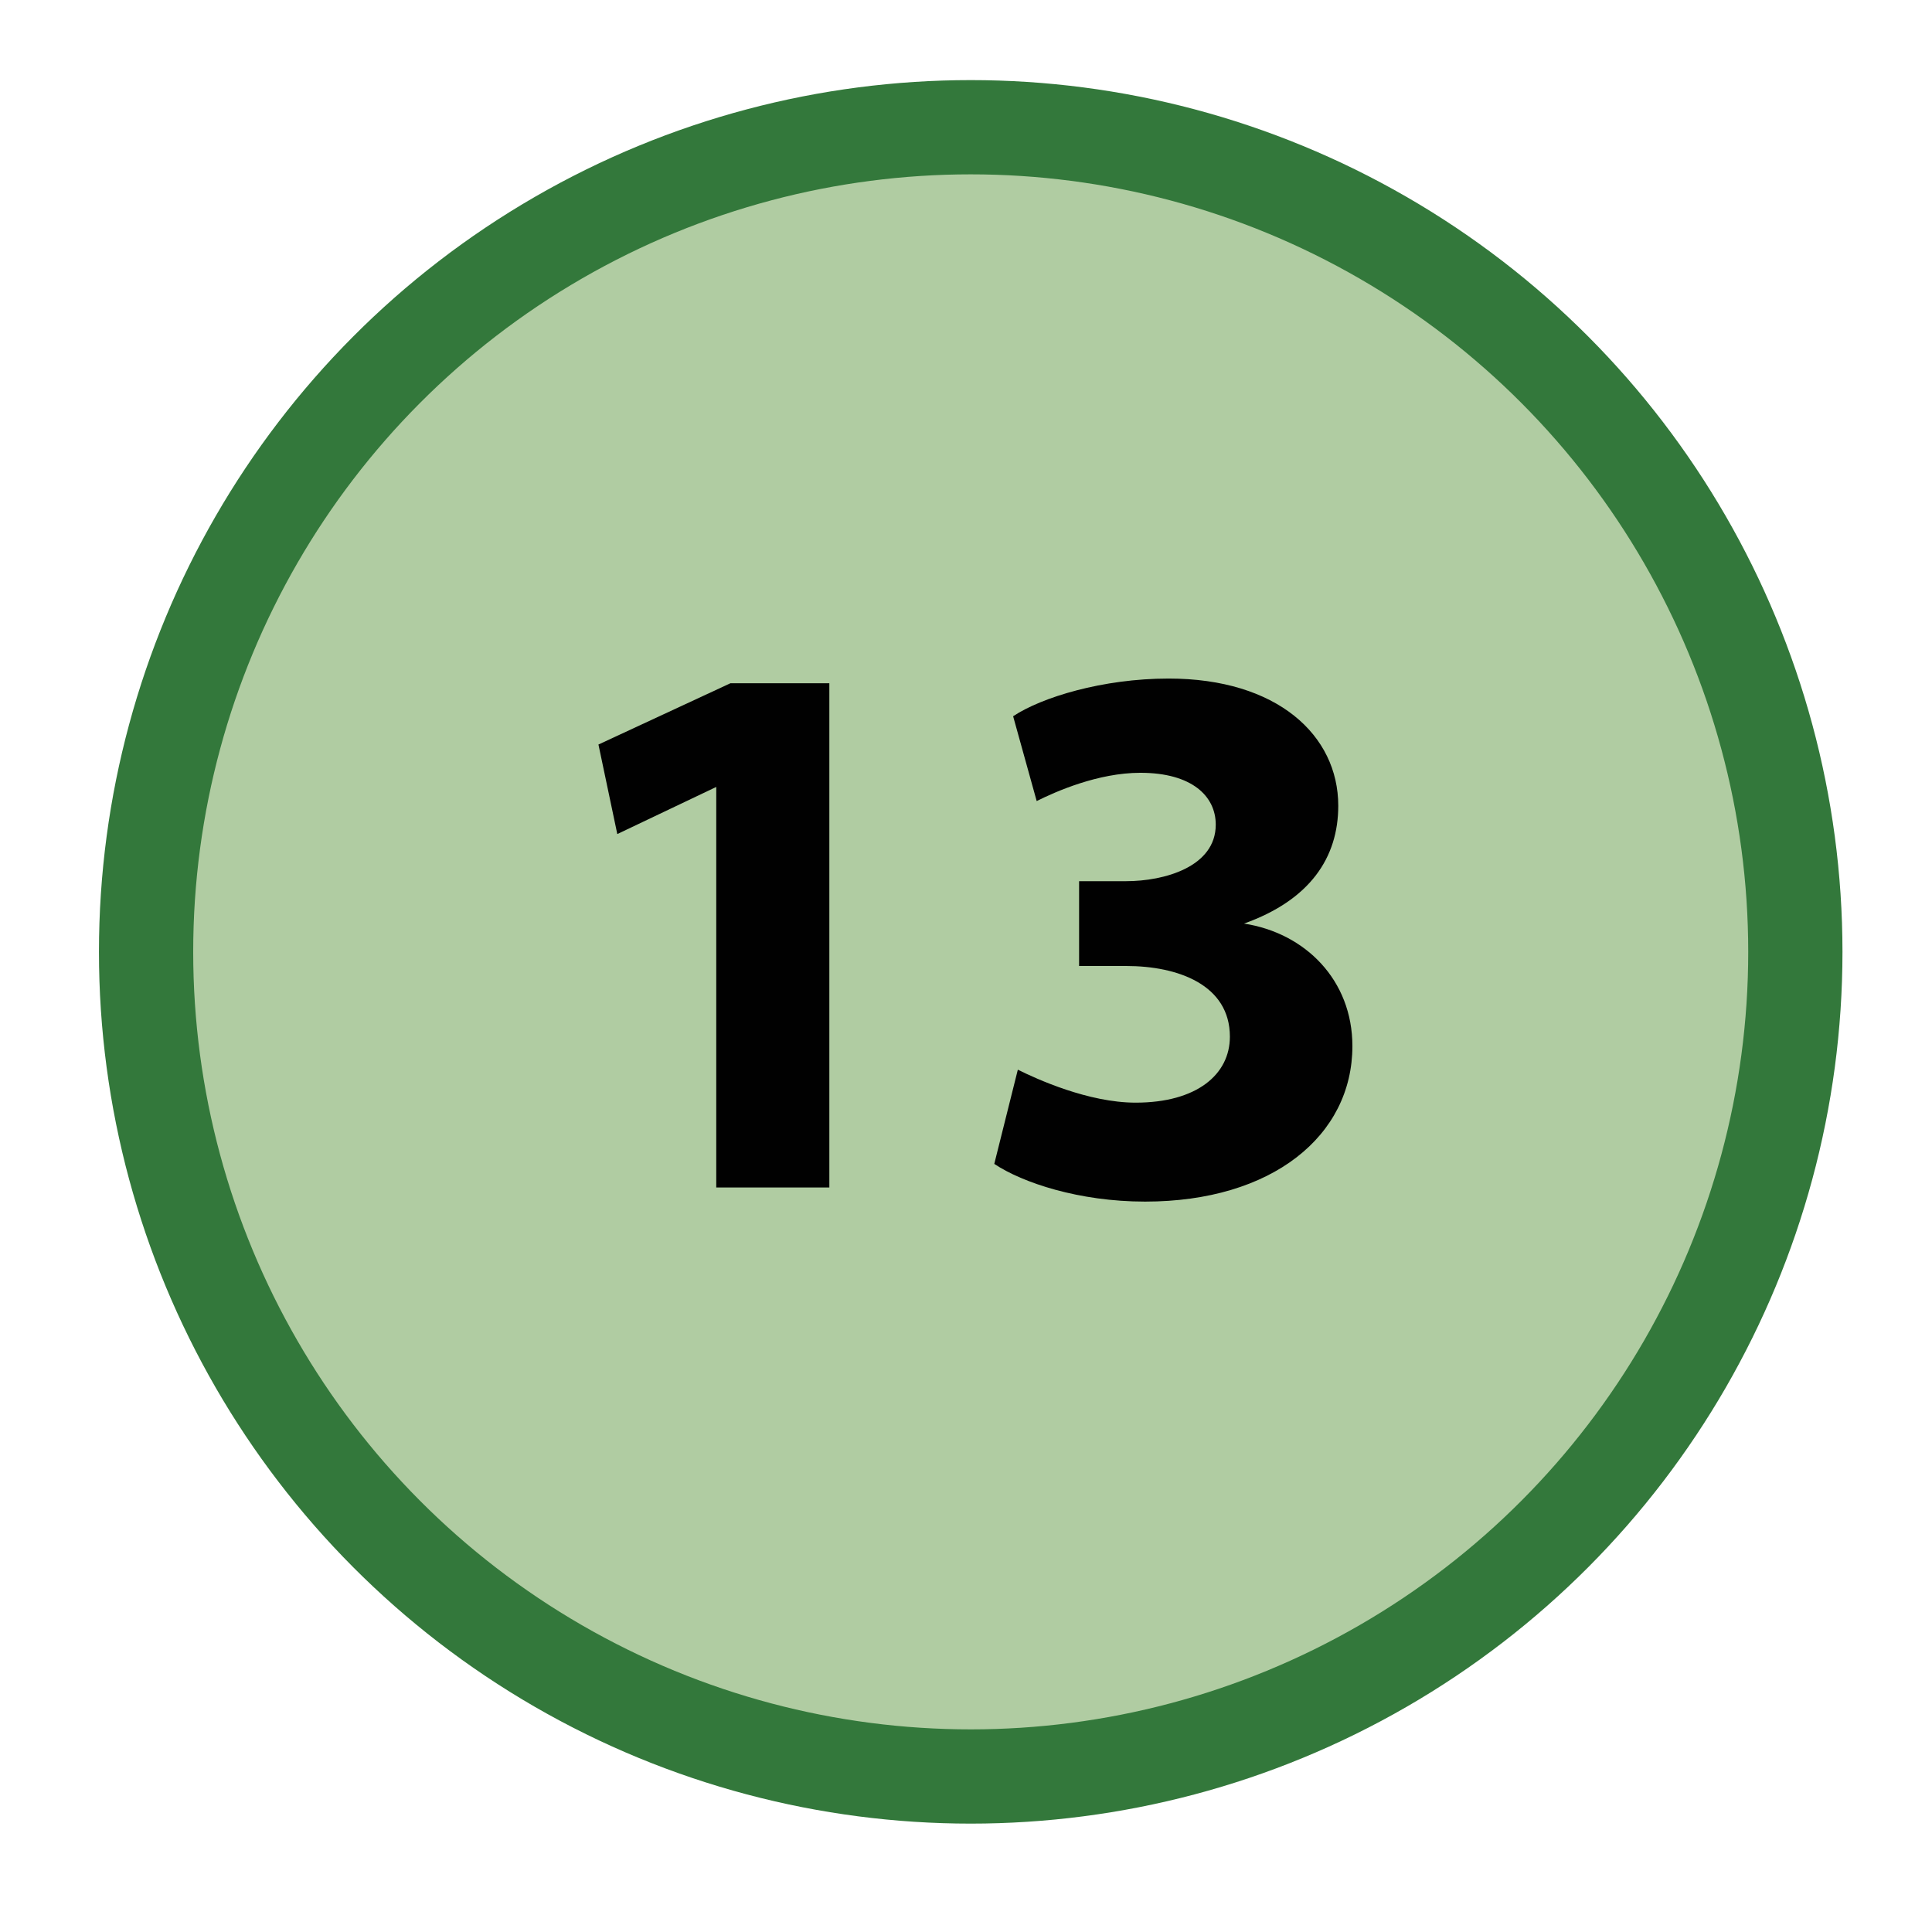
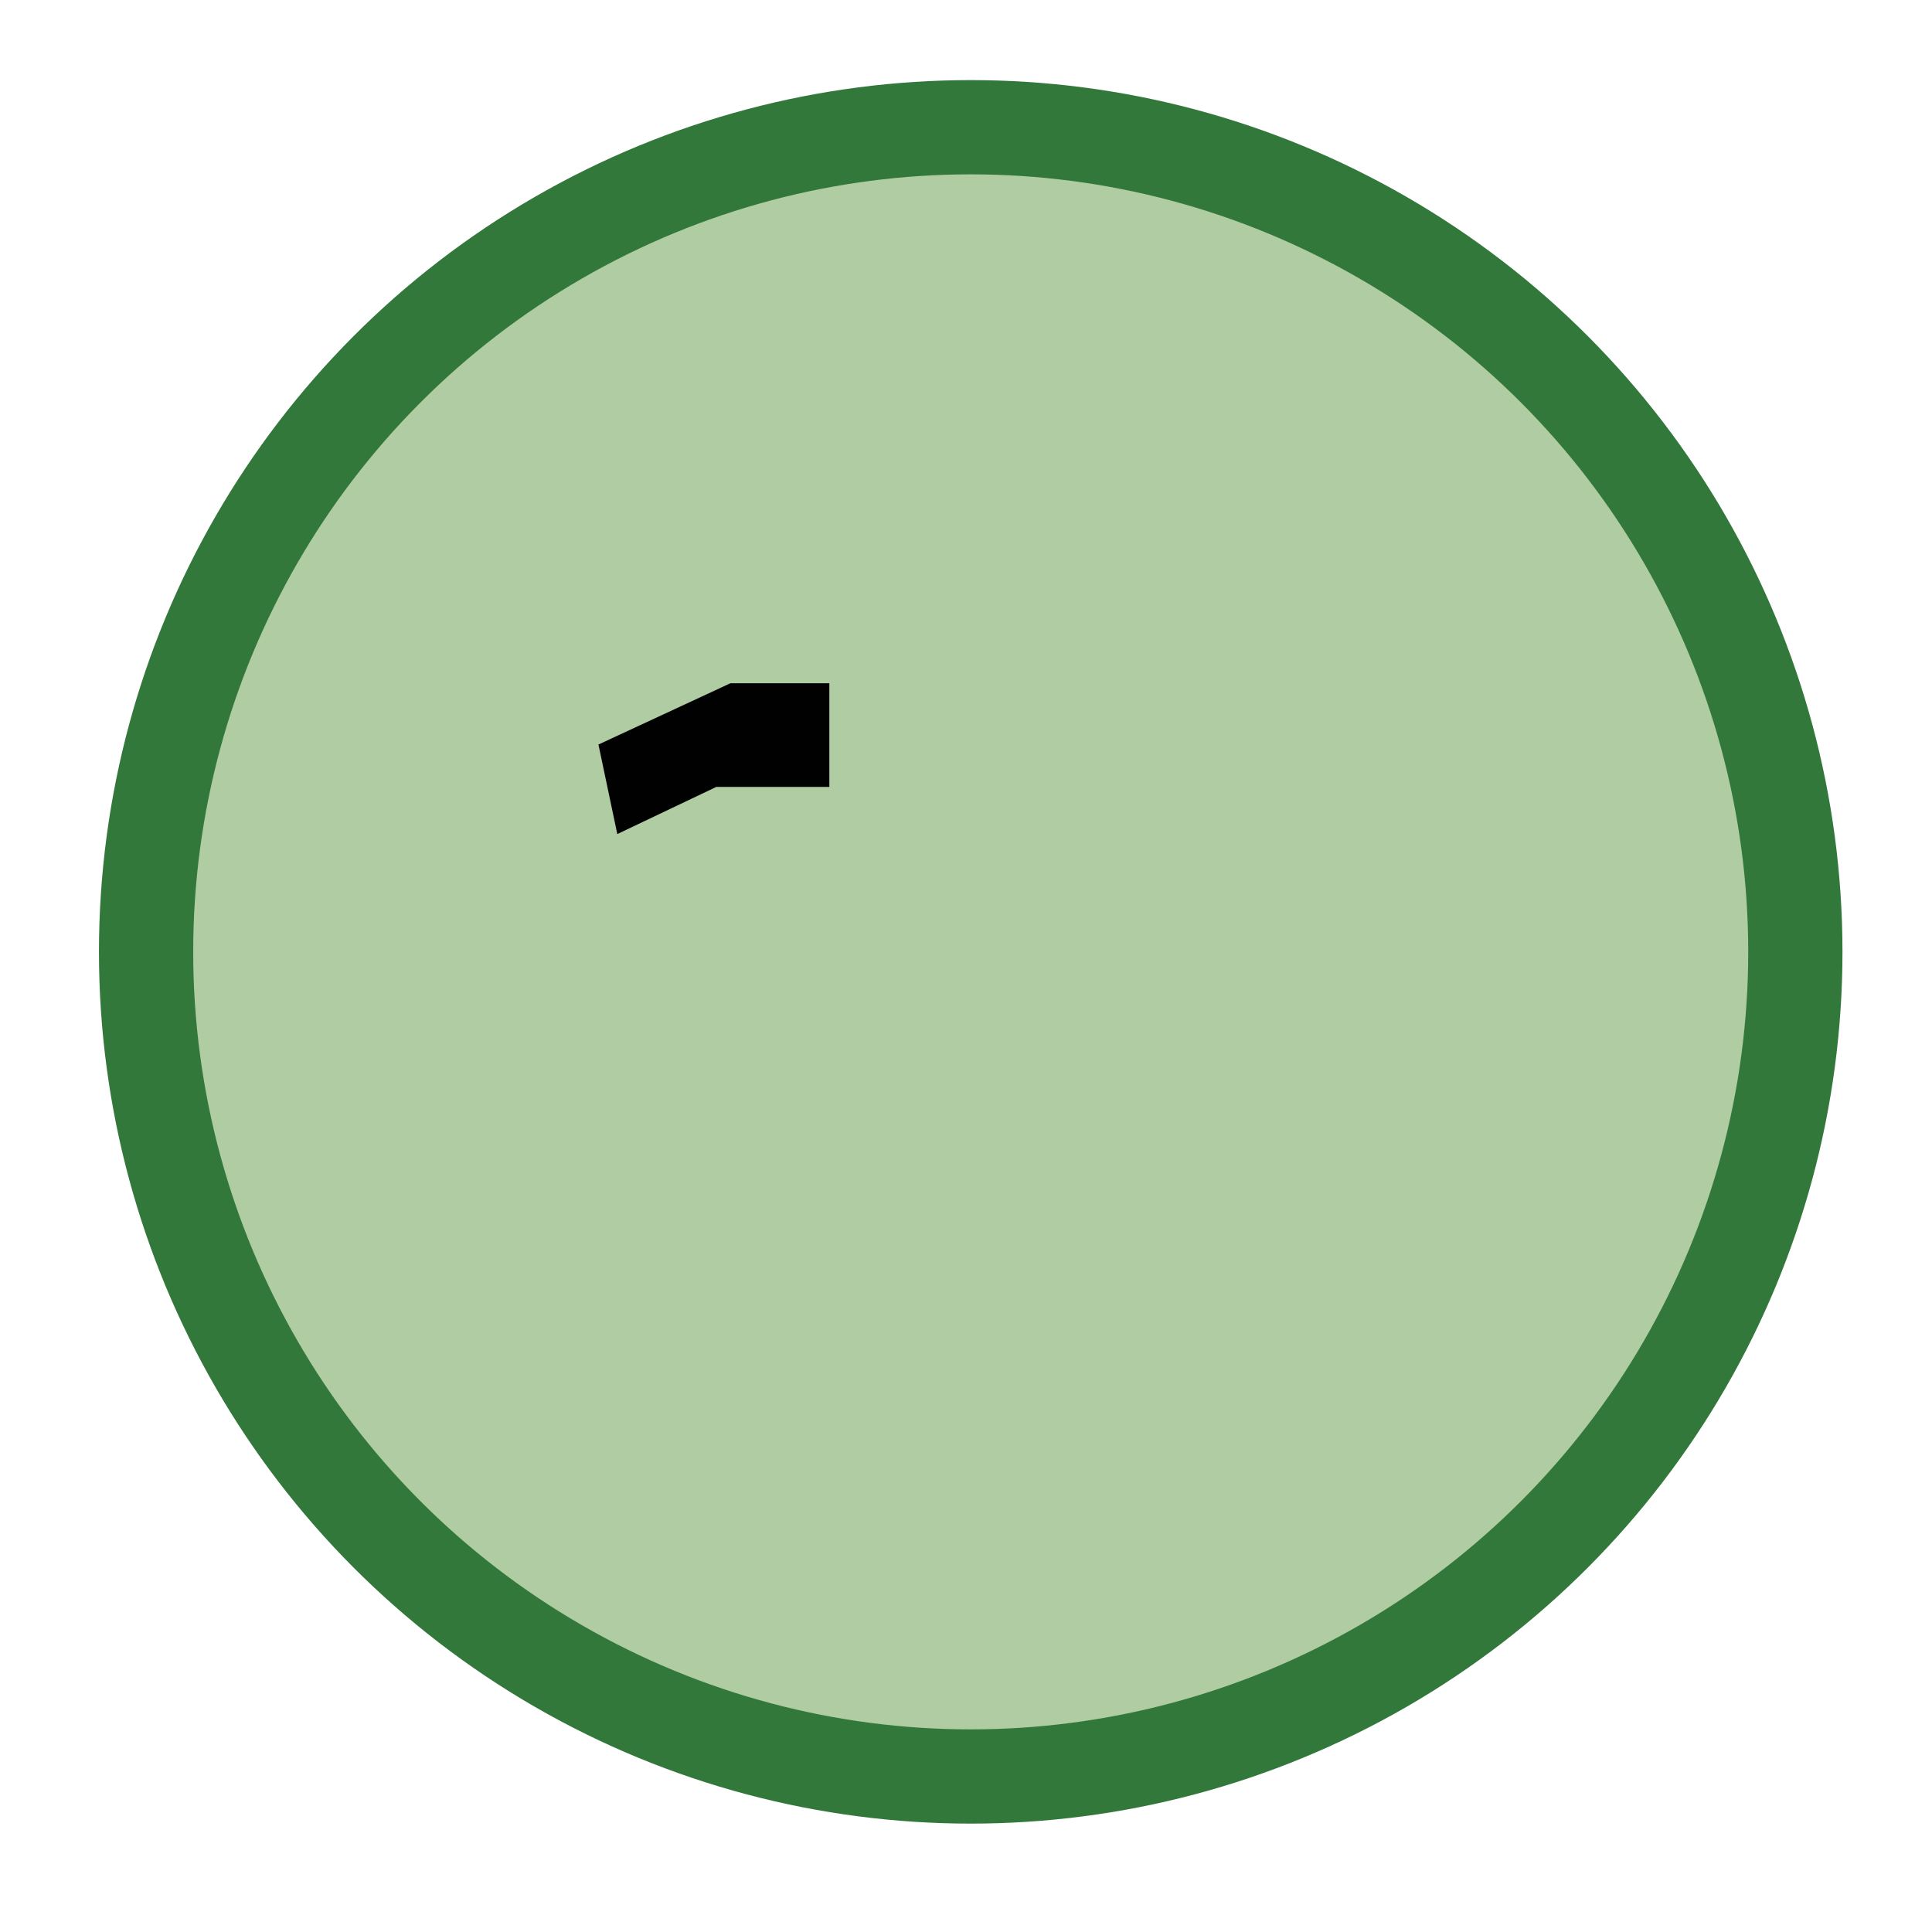
<svg xmlns="http://www.w3.org/2000/svg" version="1.1" id="Layer_1" x="0px" y="0px" viewBox="0 0 41 41" style="enable-background:new 0 0 41 41;" xml:space="preserve">
  <style type="text/css">
	.st0{fill:#B0CCA2;stroke:#33783B;stroke-width:2;stroke-miterlimit:10;}
	.st1{fill:#010101;}
</style>
  <circle class="st0" cx="20.6" cy="20.2" r="17.5" />
  <g>
-     <path class="st1" d="M15.2,16.7L15.2,16.7l-2.1,1l-0.4-1.9l2.8-1.3h2.1v10.7h-2.4V16.7z" />
-     <path class="st1" d="M21.6,22.7c0.4,0.2,1.5,0.7,2.5,0.7c1.3,0,2-0.6,2-1.4c0-1.1-1.1-1.5-2.2-1.5h-1v-1.8h1c0.8,0,1.9-0.3,1.9-1.2   c0-0.6-0.5-1.1-1.6-1.1c-0.9,0-1.8,0.4-2.2,0.6l-0.5-1.8c0.6-0.4,1.9-0.8,3.3-0.8c2.3,0,3.6,1.2,3.6,2.7c0,1.1-0.6,2-2,2.5v0   c1.3,0.2,2.3,1.2,2.3,2.6c0,1.9-1.7,3.3-4.4,3.3c-1.4,0-2.6-0.4-3.2-0.8L21.6,22.7z" />
+     <path class="st1" d="M15.2,16.7L15.2,16.7l-2.1,1l-0.4-1.9l2.8-1.3h2.1v10.7V16.7z" />
  </g>
</svg>